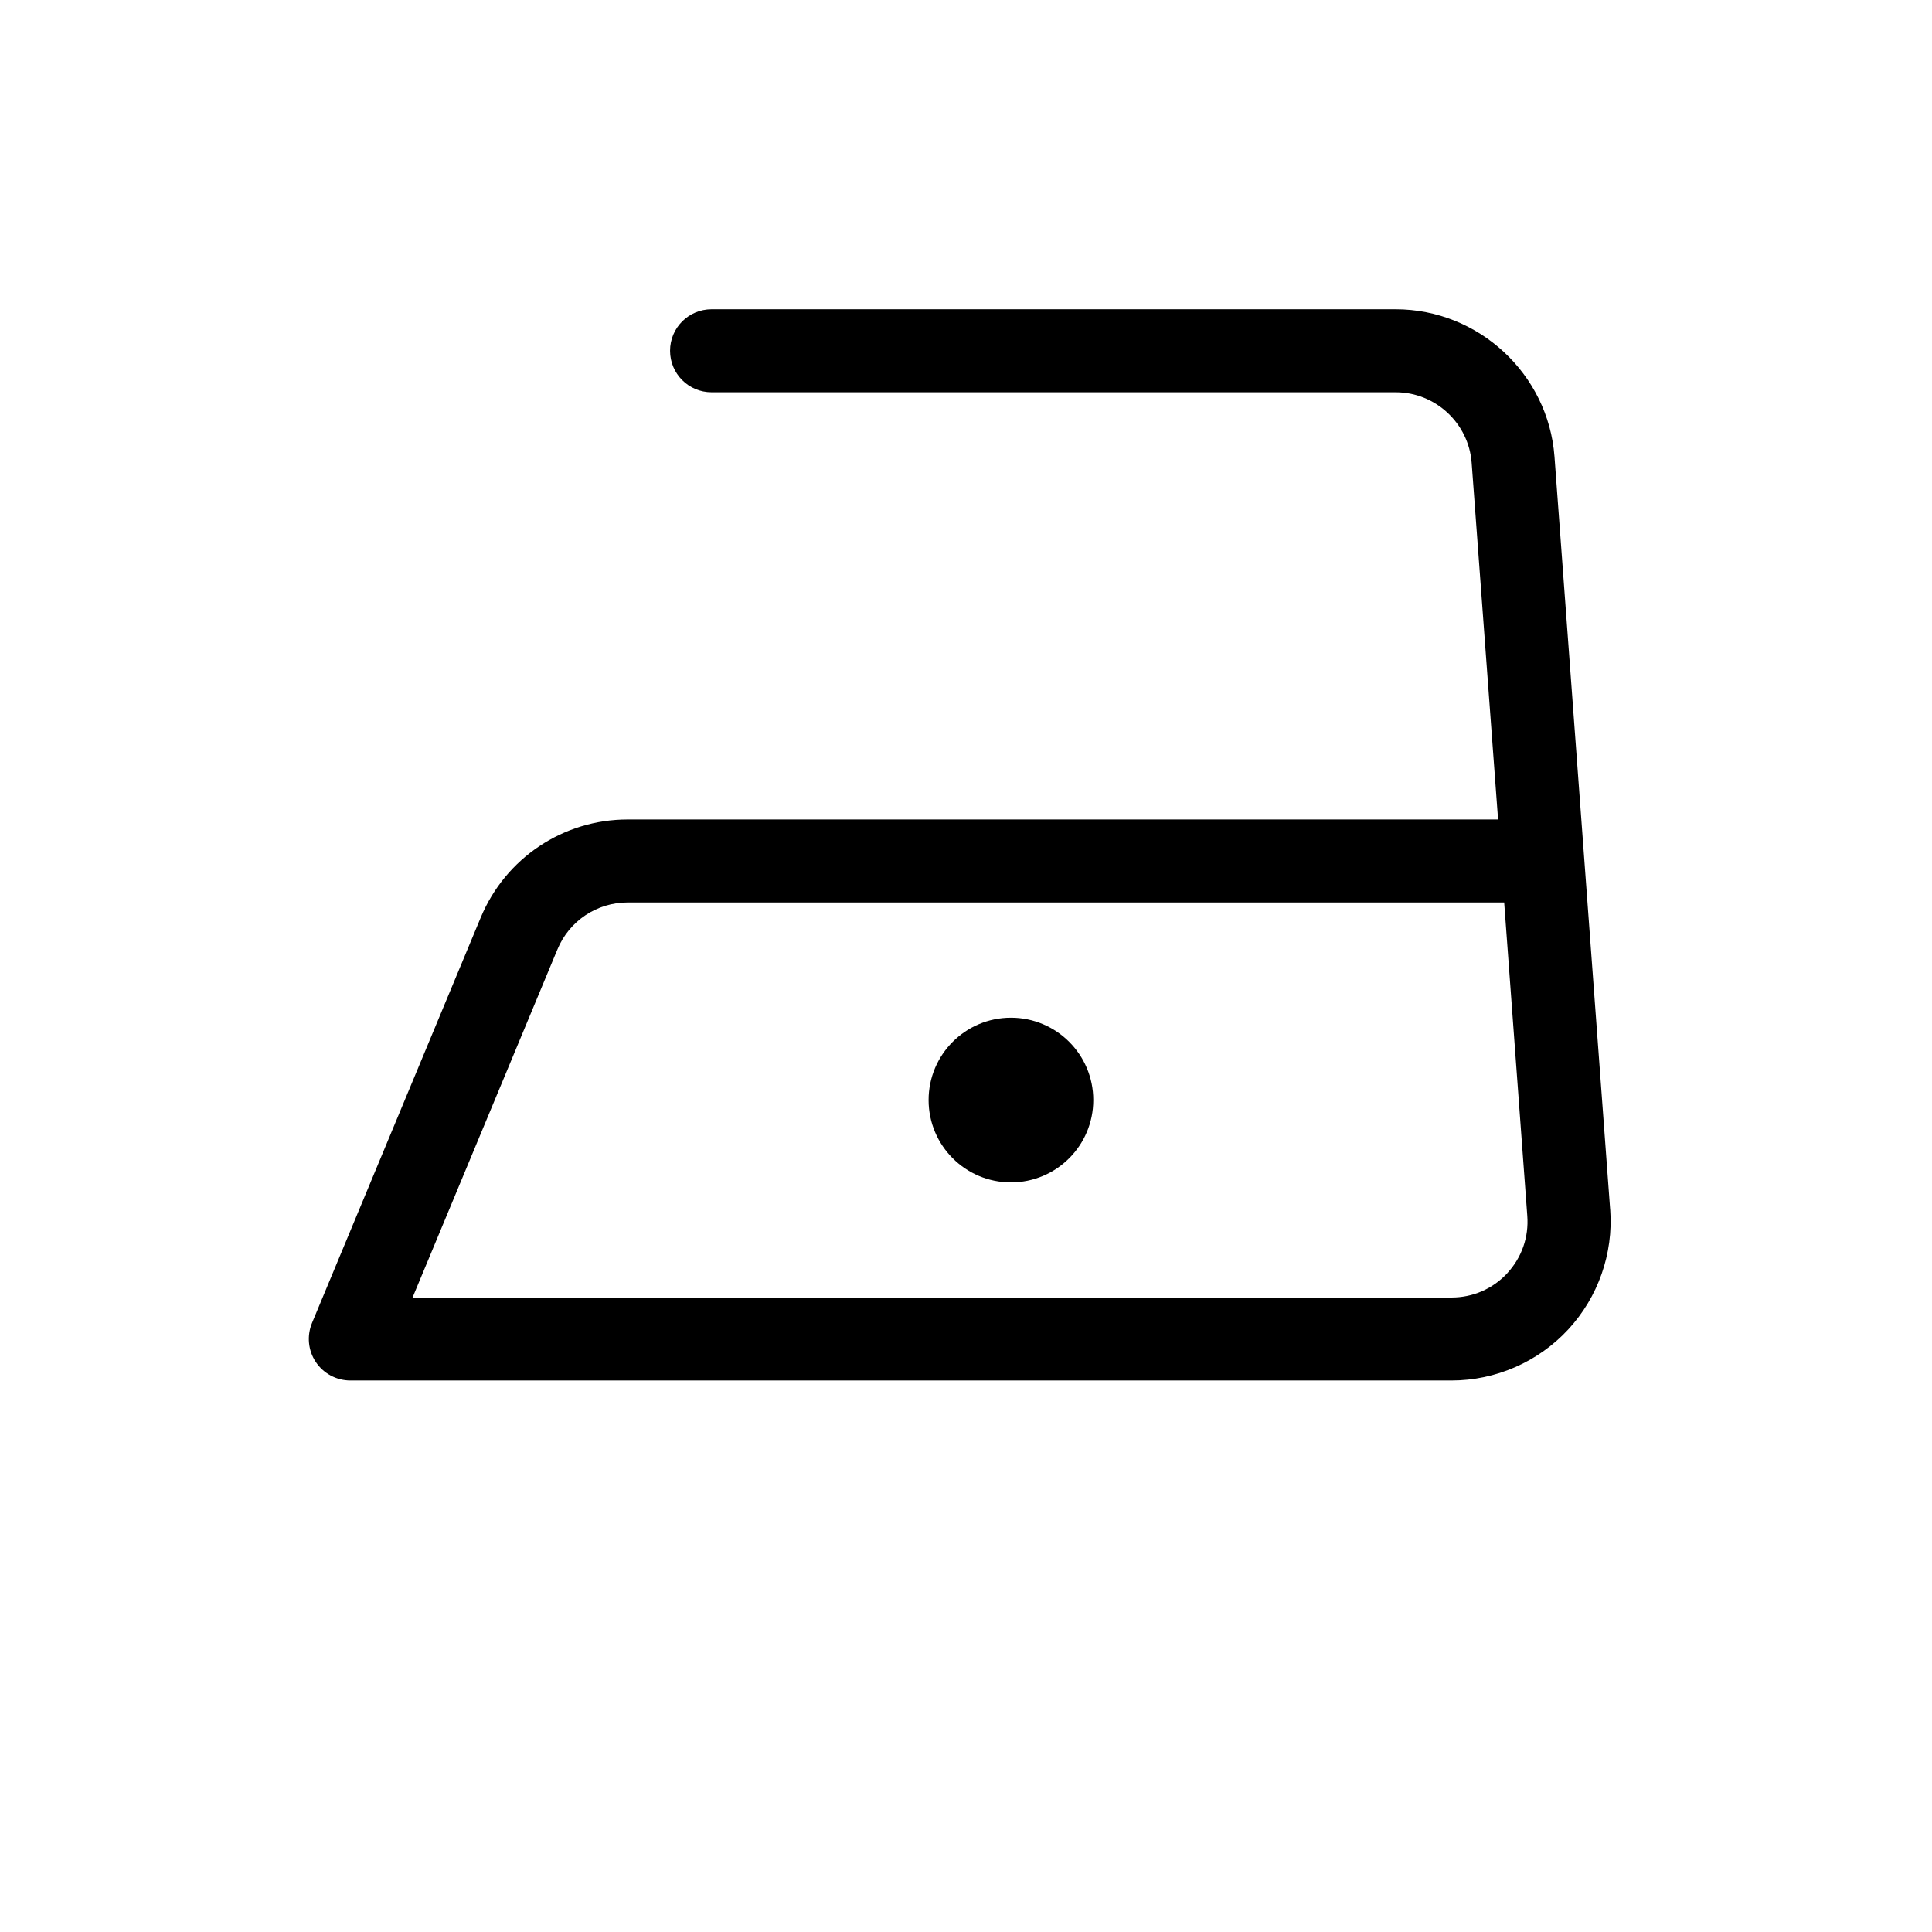
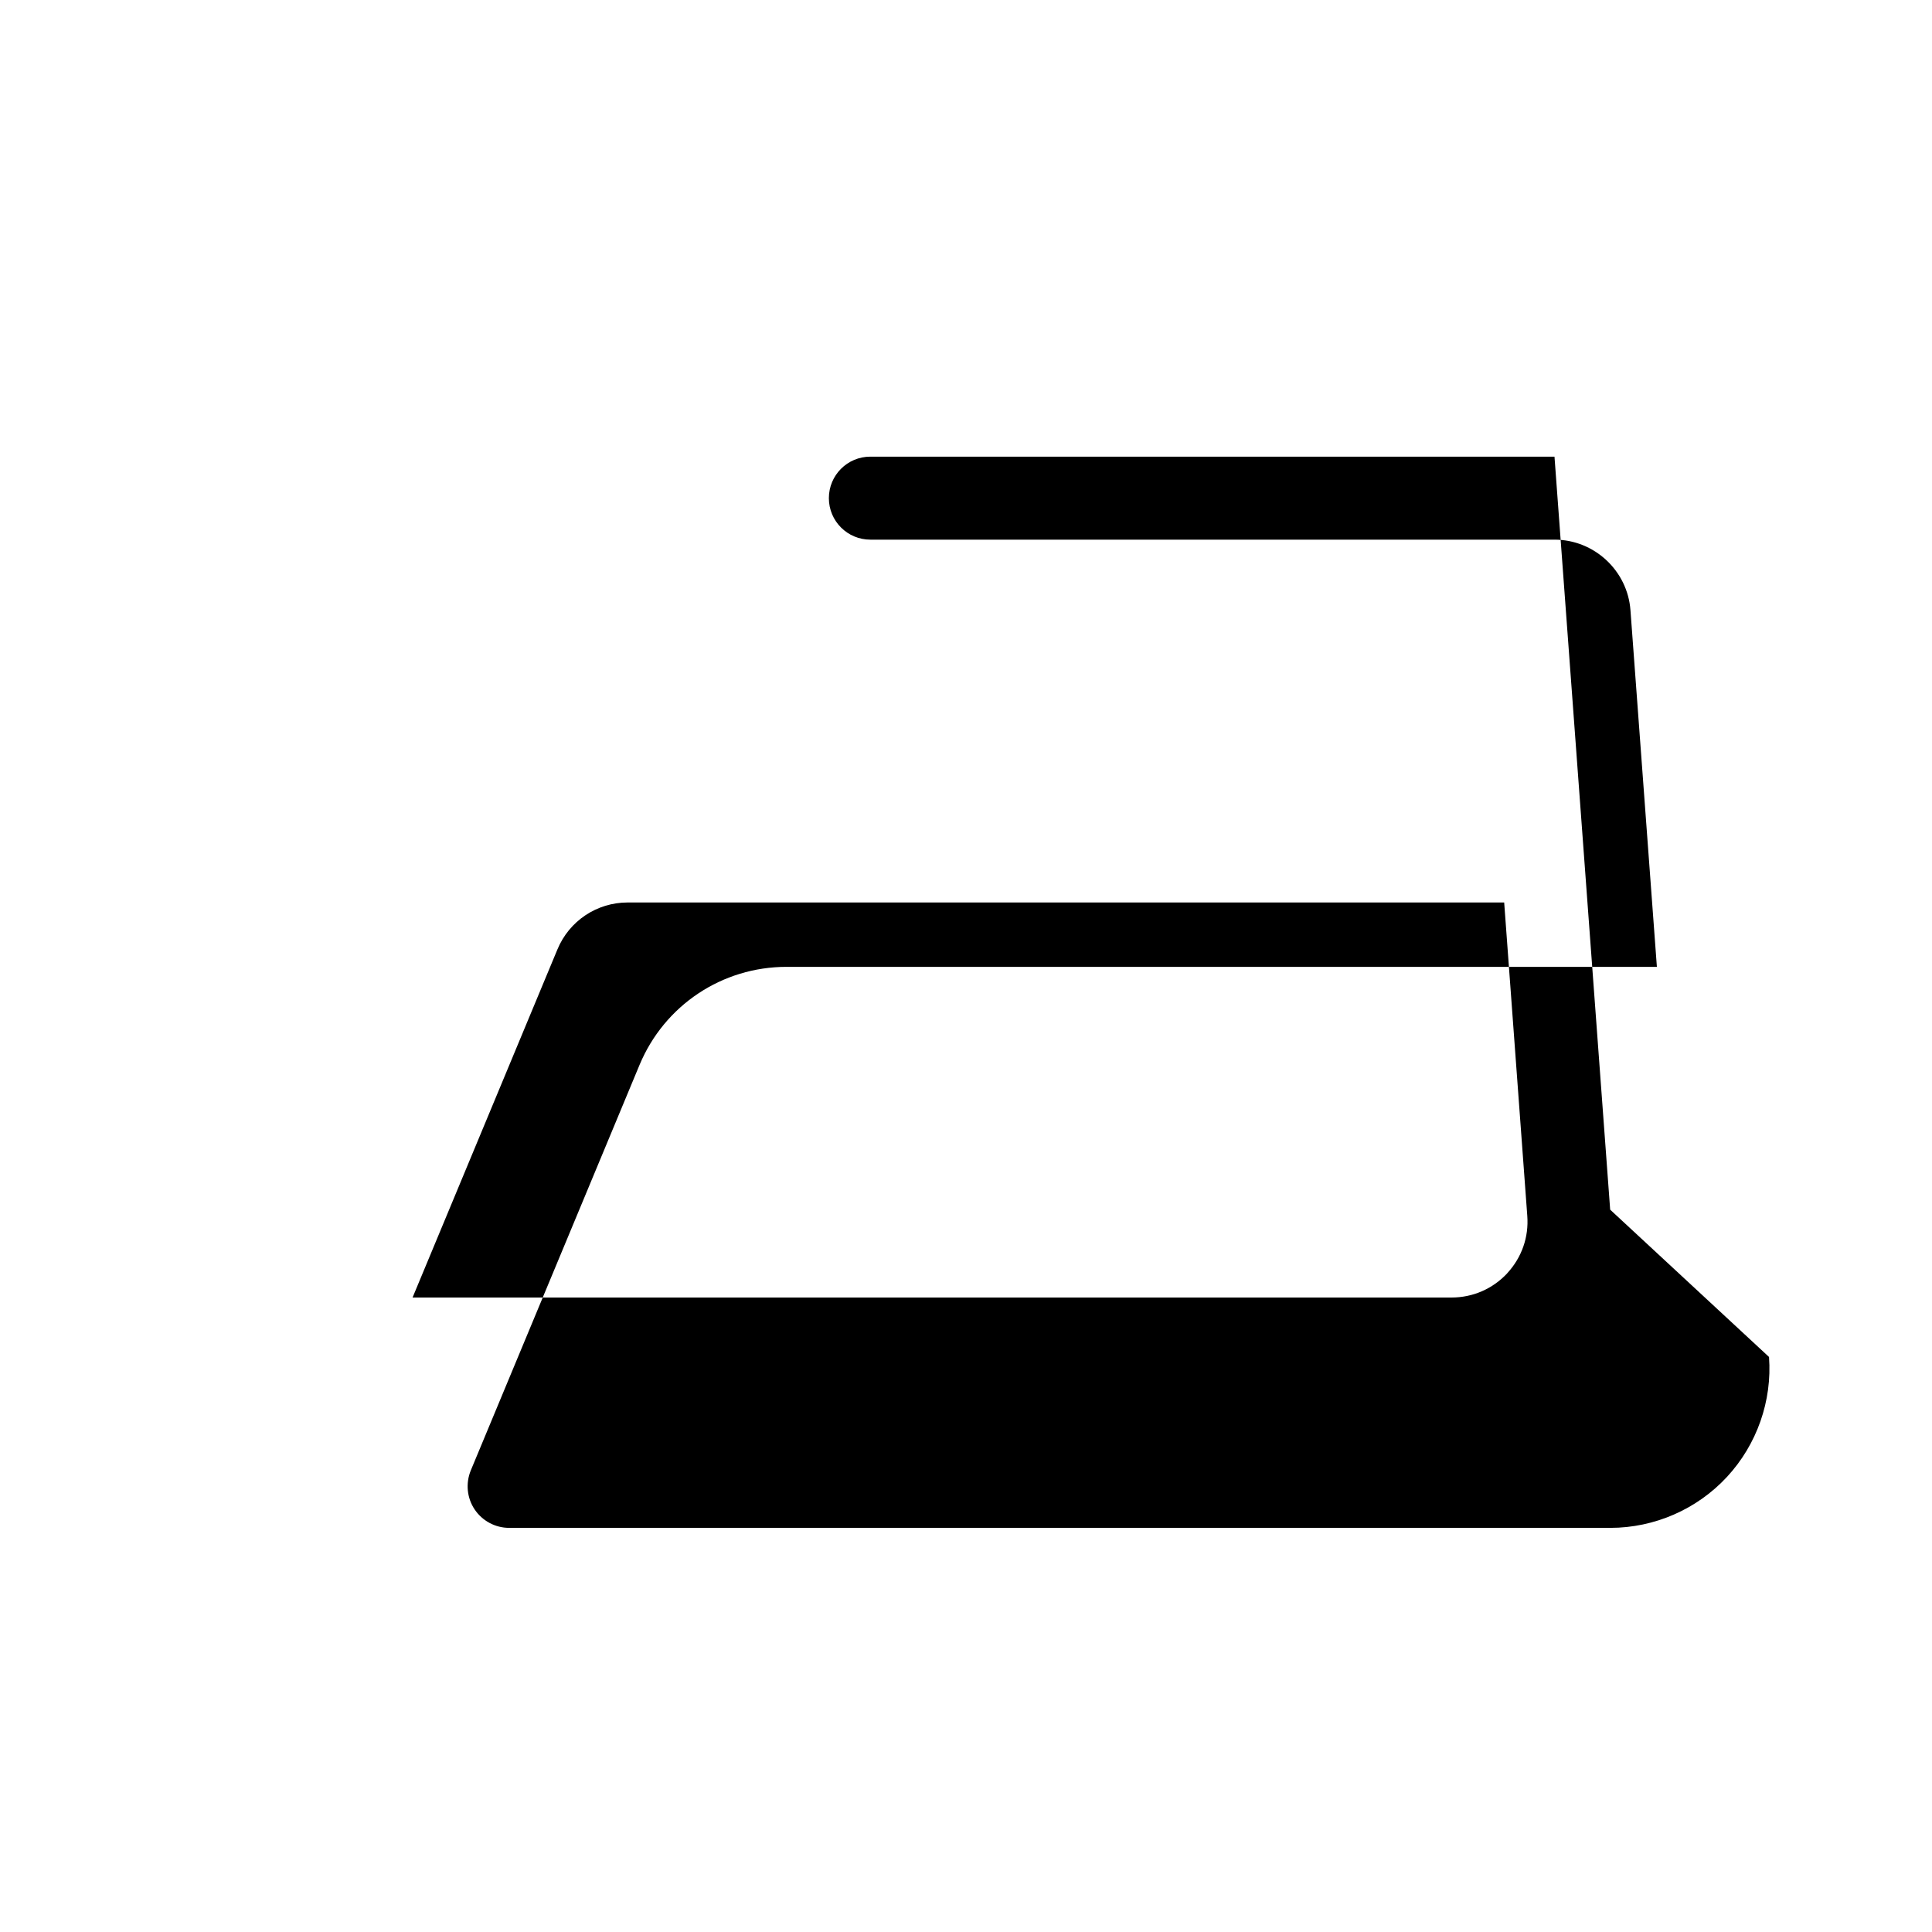
<svg xmlns="http://www.w3.org/2000/svg" id="Layer_2" data-name="Layer 2" viewBox="0 0 500 500">
  <defs>
    <style>
      .cls-1 {
        fill: none;
      }
    </style>
  </defs>
  <g id="Layer_11" data-name="Layer 11">
    <g>
      <g>
-         <circle cx="261.63" cy="284.69" r="21.31" />
-         <path d="m416.71,313.06l-14.41-194.88c-1.59-21.38-19.64-38.14-41.1-38.14h-177.05c-5.94,0-10.74,4.8-10.74,10.74s4.8,10.74,10.74,10.74h177.05c10.28,0,18.9,8.01,19.66,18.25l6.84,92.31h-225.24c-16.7,0-31.62,9.97-38.04,25.36l-43.68,104.96c-1.36,3.32-1.01,7.11.99,10.09,1.99,2.98,5.35,4.78,8.94,4.78h284.97c11.43,0,22.43-4.8,30.19-13.18,7.76-8.37,11.73-19.68,10.89-31.05Zm-26.62,16.45c-3.78,4.05-8.92,6.29-14.46,6.29H106.77l37.49-90.09c3.06-7.38,10.2-12.15,18.19-12.15h226.83l5.98,81.09c.42,5.52-1.43,10.78-5.18,14.85Z" />
+         <path d="m416.71,313.06l-14.41-194.88h-177.05c-5.94,0-10.74,4.8-10.74,10.74s4.8,10.74,10.74,10.74h177.05c10.28,0,18.9,8.01,19.66,18.25l6.84,92.31h-225.24c-16.7,0-31.62,9.97-38.04,25.36l-43.68,104.96c-1.36,3.32-1.01,7.11.99,10.09,1.99,2.98,5.35,4.78,8.94,4.78h284.97c11.43,0,22.43-4.8,30.19-13.18,7.76-8.37,11.73-19.68,10.89-31.05Zm-26.62,16.45c-3.78,4.05-8.92,6.29-14.46,6.29H106.77l37.49-90.09c3.06-7.38,10.2-12.15,18.19-12.15h226.83l5.98,81.09c.42,5.52-1.43,10.78-5.18,14.85Z" />
      </g>
      <rect class="cls-1" width="500" height="500" />
    </g>
  </g>
</svg>